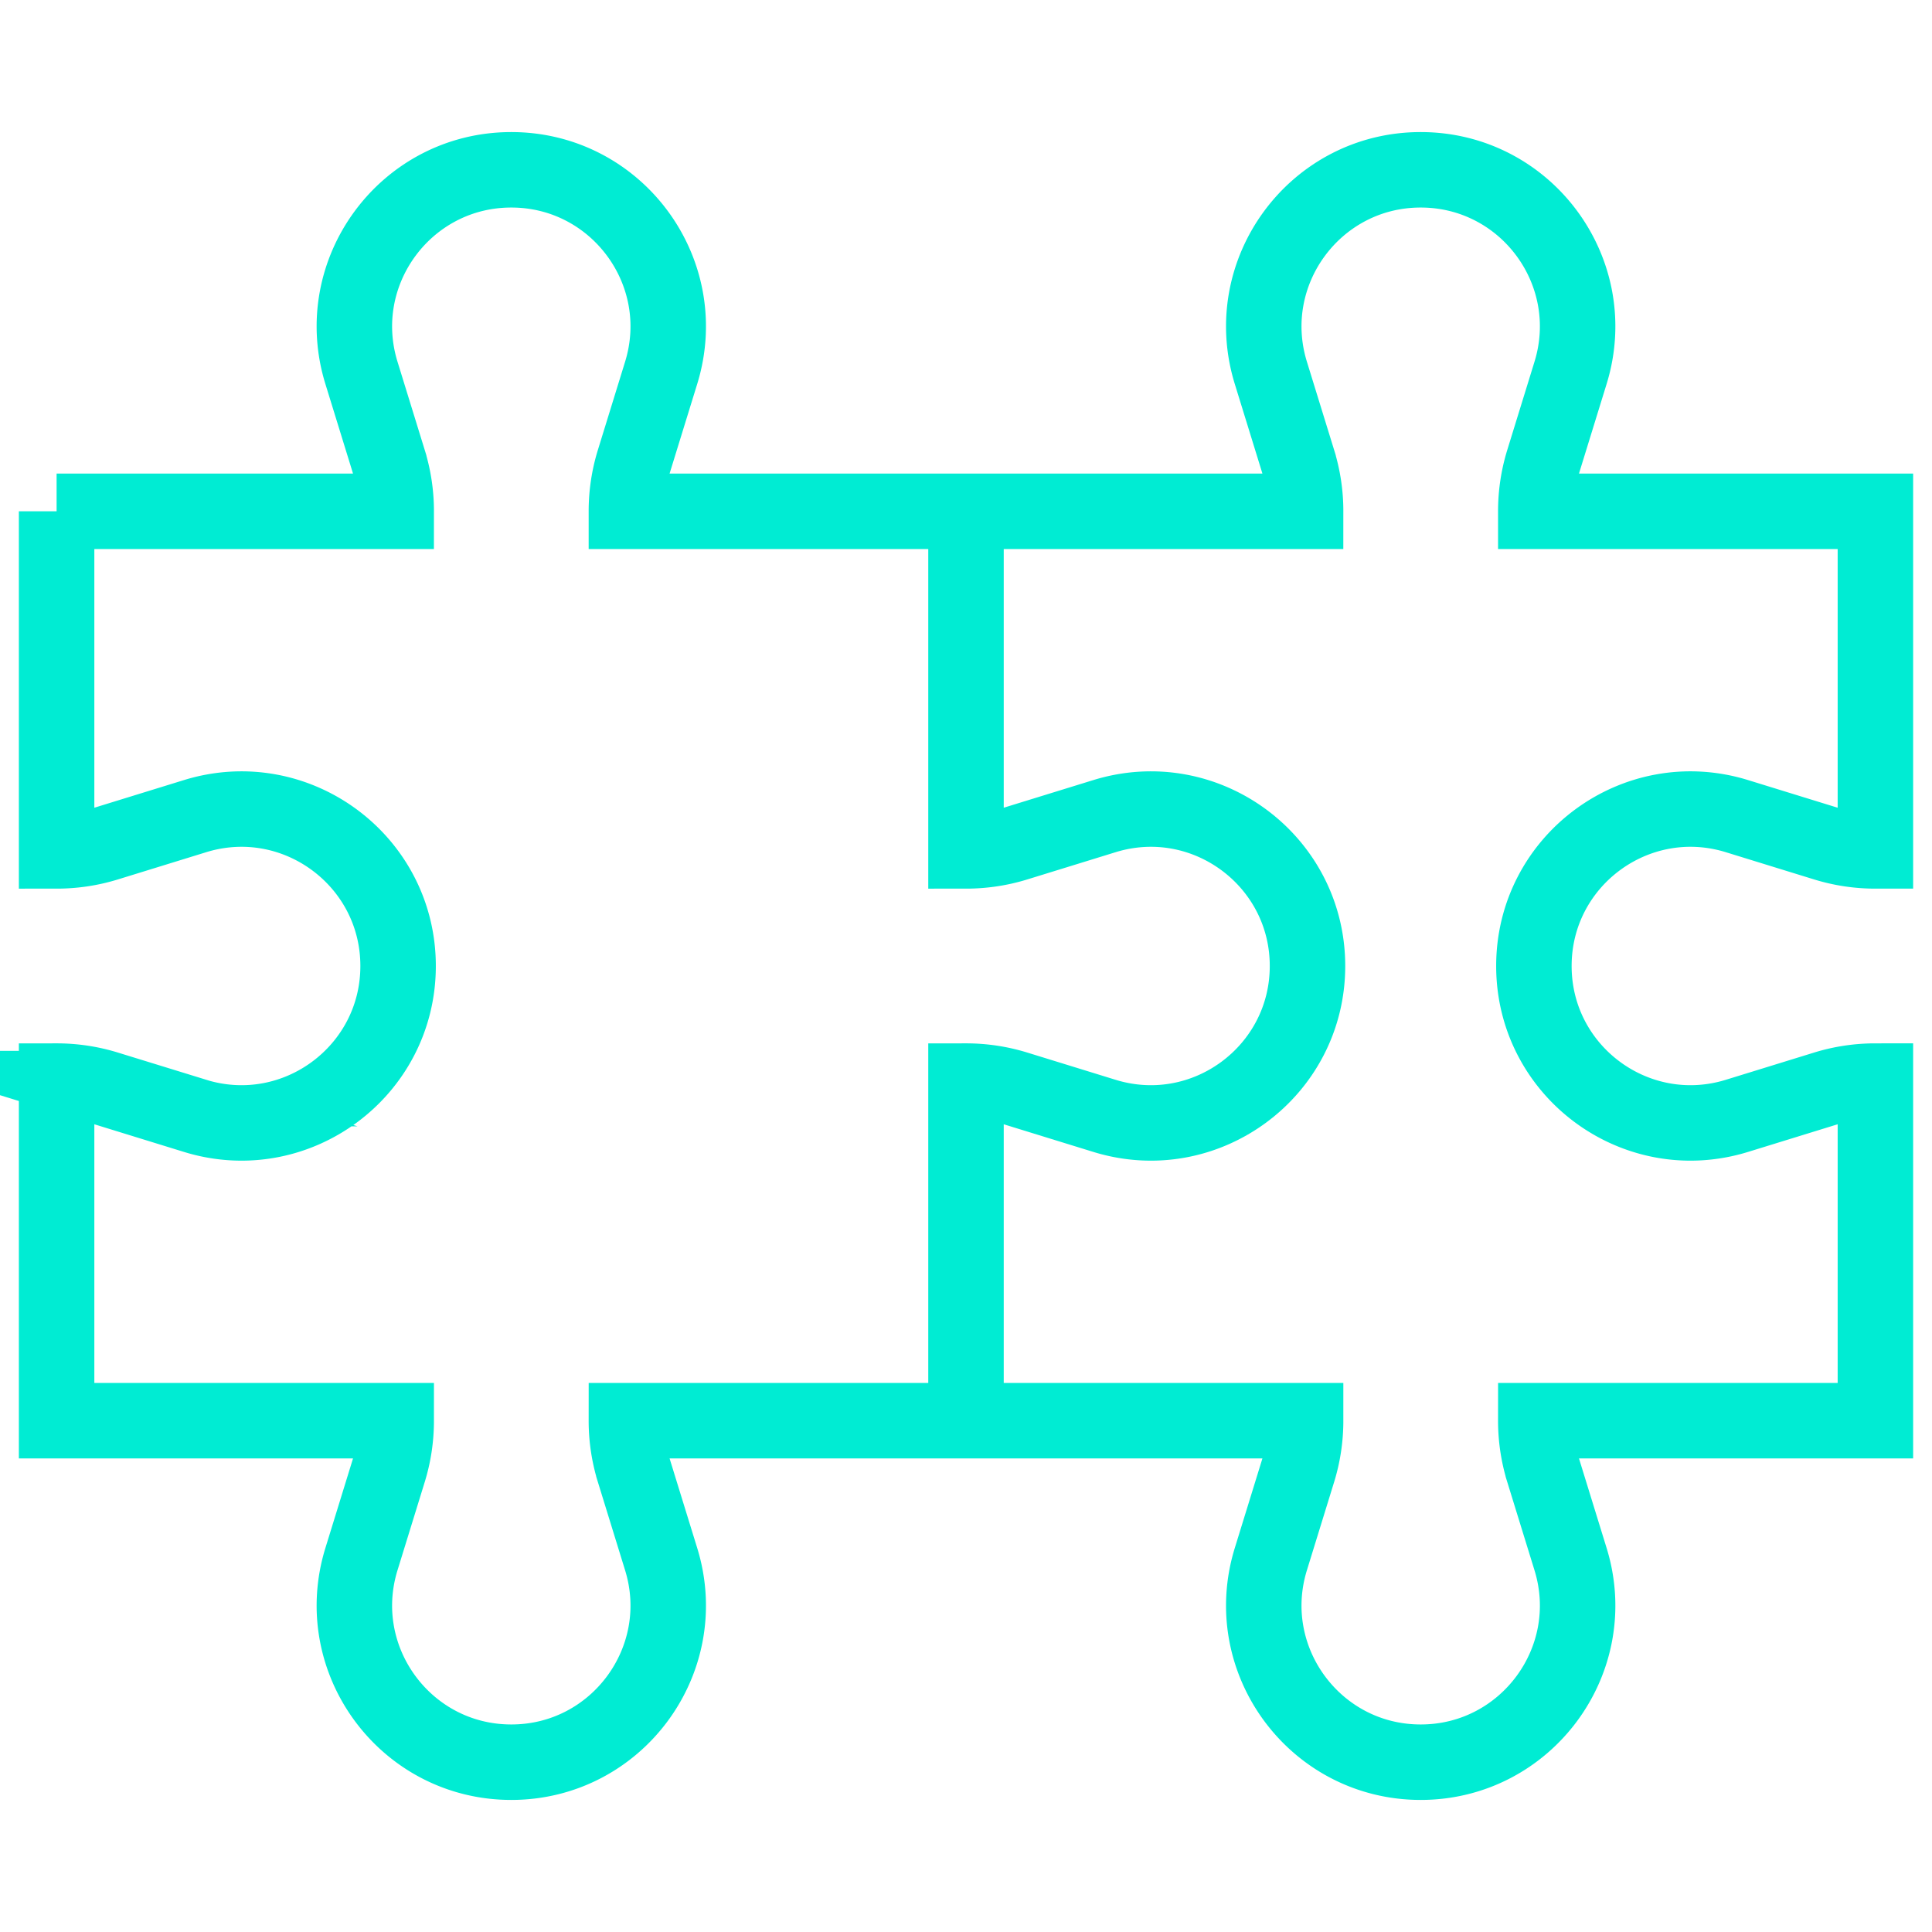
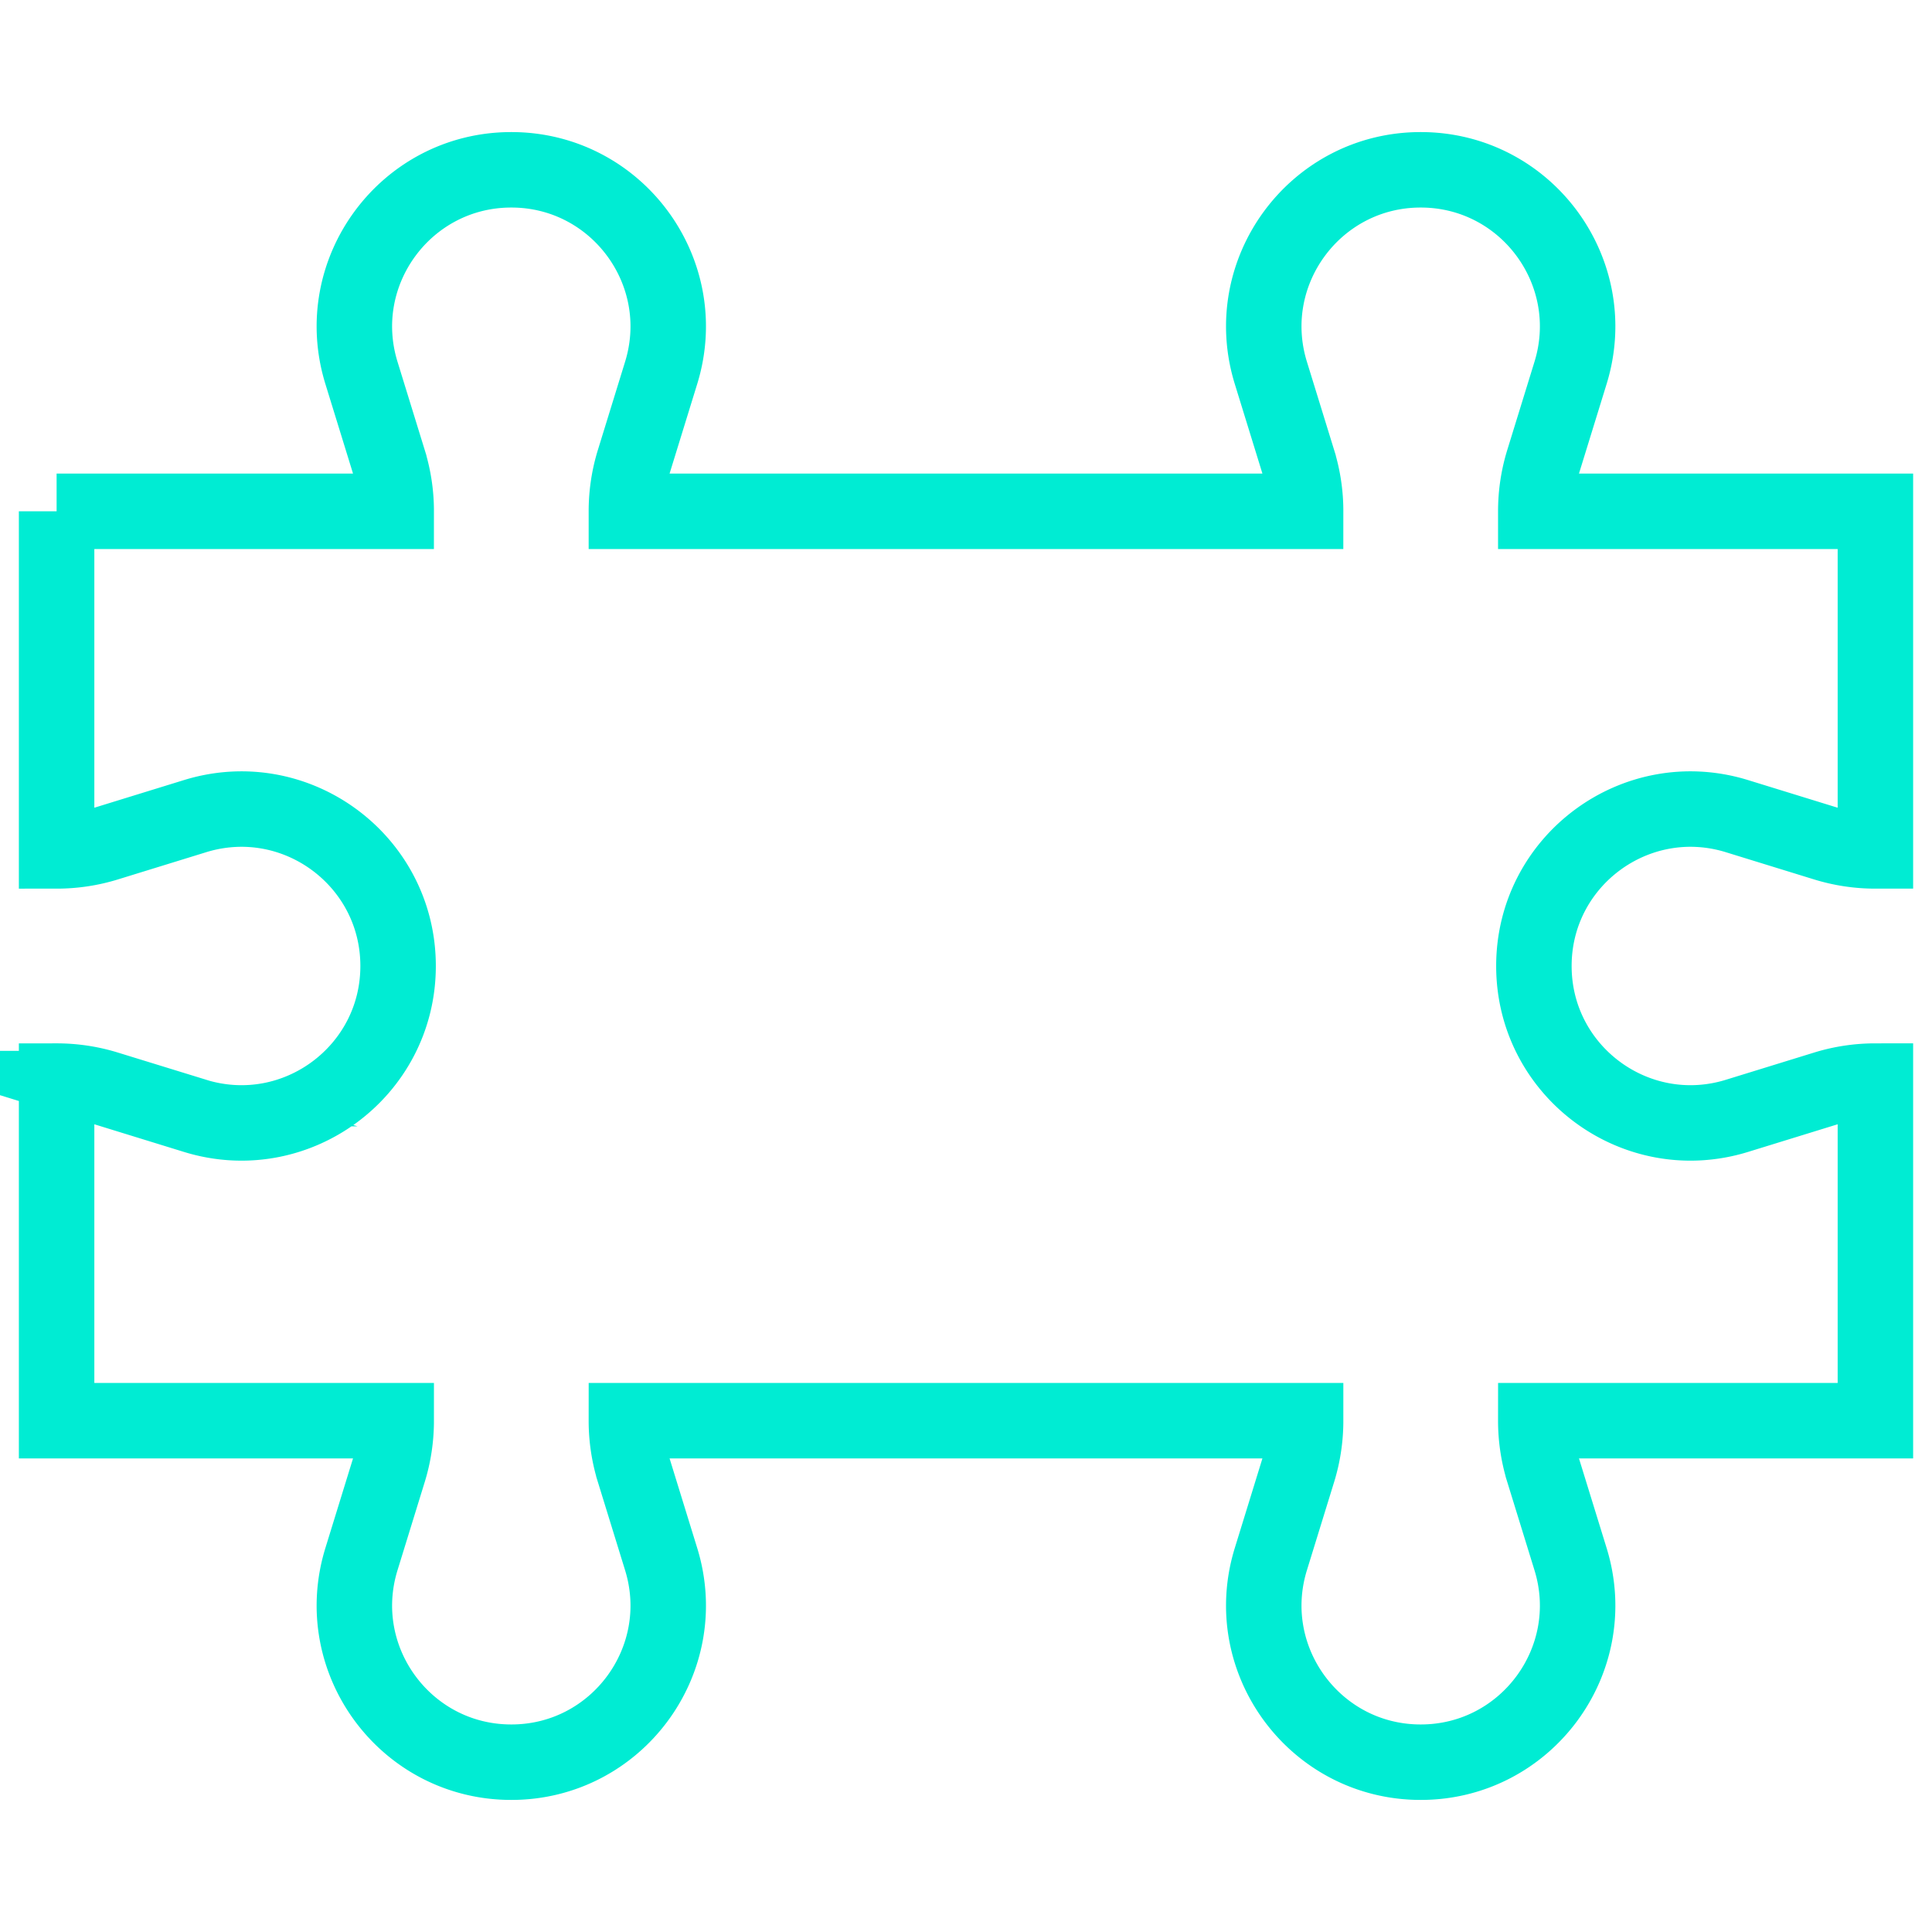
<svg xmlns="http://www.w3.org/2000/svg" version="1.1" width="512" height="512" x="0" y="0" viewBox="0 0 512 512" style="enable-background:new 0 0 512 512" xml:space="preserve" class="">
  <g>
-     <path d="M256 135.5v90c4.623 0 9.084-.697 13.282-1.992l23.409-7.221c26.731-8.245 53.81 11.739 53.81 39.713s-27.079 47.958-53.81 39.713l-23.409-7.221A44.991 44.991 0 0 0 256 286.5v90" style="stroke-width: 20; stroke-miterlimit: 10;" fill="none" stroke="#00ecd3" stroke-width="20" stroke-miterlimit="10" data-original="#000000" class="" opacity="1" />
    <path d="M15 135.5v90c4.623 0 9.084-.697 13.282-1.992l23.409-7.221c26.731-8.246 53.81 11.739 53.81 39.713s-27.079 47.958-53.81 39.713l-23.409-7.221A44.991 44.991 0 0 0 15 286.5v90h90c0 4.623-.697 9.083-1.992 13.282l-7.221 23.409C87.541 439.921 107.526 467 135.5 467s47.959-27.079 39.713-53.81l-7.221-23.409A44.986 44.986 0 0 1 166 376.499h180c0 4.623-.697 9.083-1.992 13.282l-7.221 23.409C328.542 439.921 348.526 467 376.5 467s47.959-27.079 39.713-53.81l-7.221-23.409A44.986 44.986 0 0 1 407 376.499h90v-90c-4.623 0-9.084.697-13.282 1.992l-23.409 7.221c-26.731 8.246-53.81-11.739-53.81-39.713s27.079-47.958 53.81-39.713l23.409 7.221A44.986 44.986 0 0 0 497 225.499v-90h-90c0-4.623.697-9.083 1.992-13.282l7.221-23.409C424.458 72.079 404.474 45 376.5 45s-47.958 27.079-39.713 53.81l7.221 23.409A44.986 44.986 0 0 1 346 135.501H166c0-4.623.697-9.083 1.992-13.282l7.221-23.409C183.459 72.079 163.474 45 135.5 45S87.541 72.079 95.787 98.81l7.221 23.409A44.986 44.986 0 0 1 105 135.501H15z" style="stroke-width: 20; stroke-miterlimit: 10;" fill="none" stroke="#00ecd3" stroke-width="20" stroke-miterlimit="10" data-original="#000000" class="" opacity="1" />
  </g>
</svg>